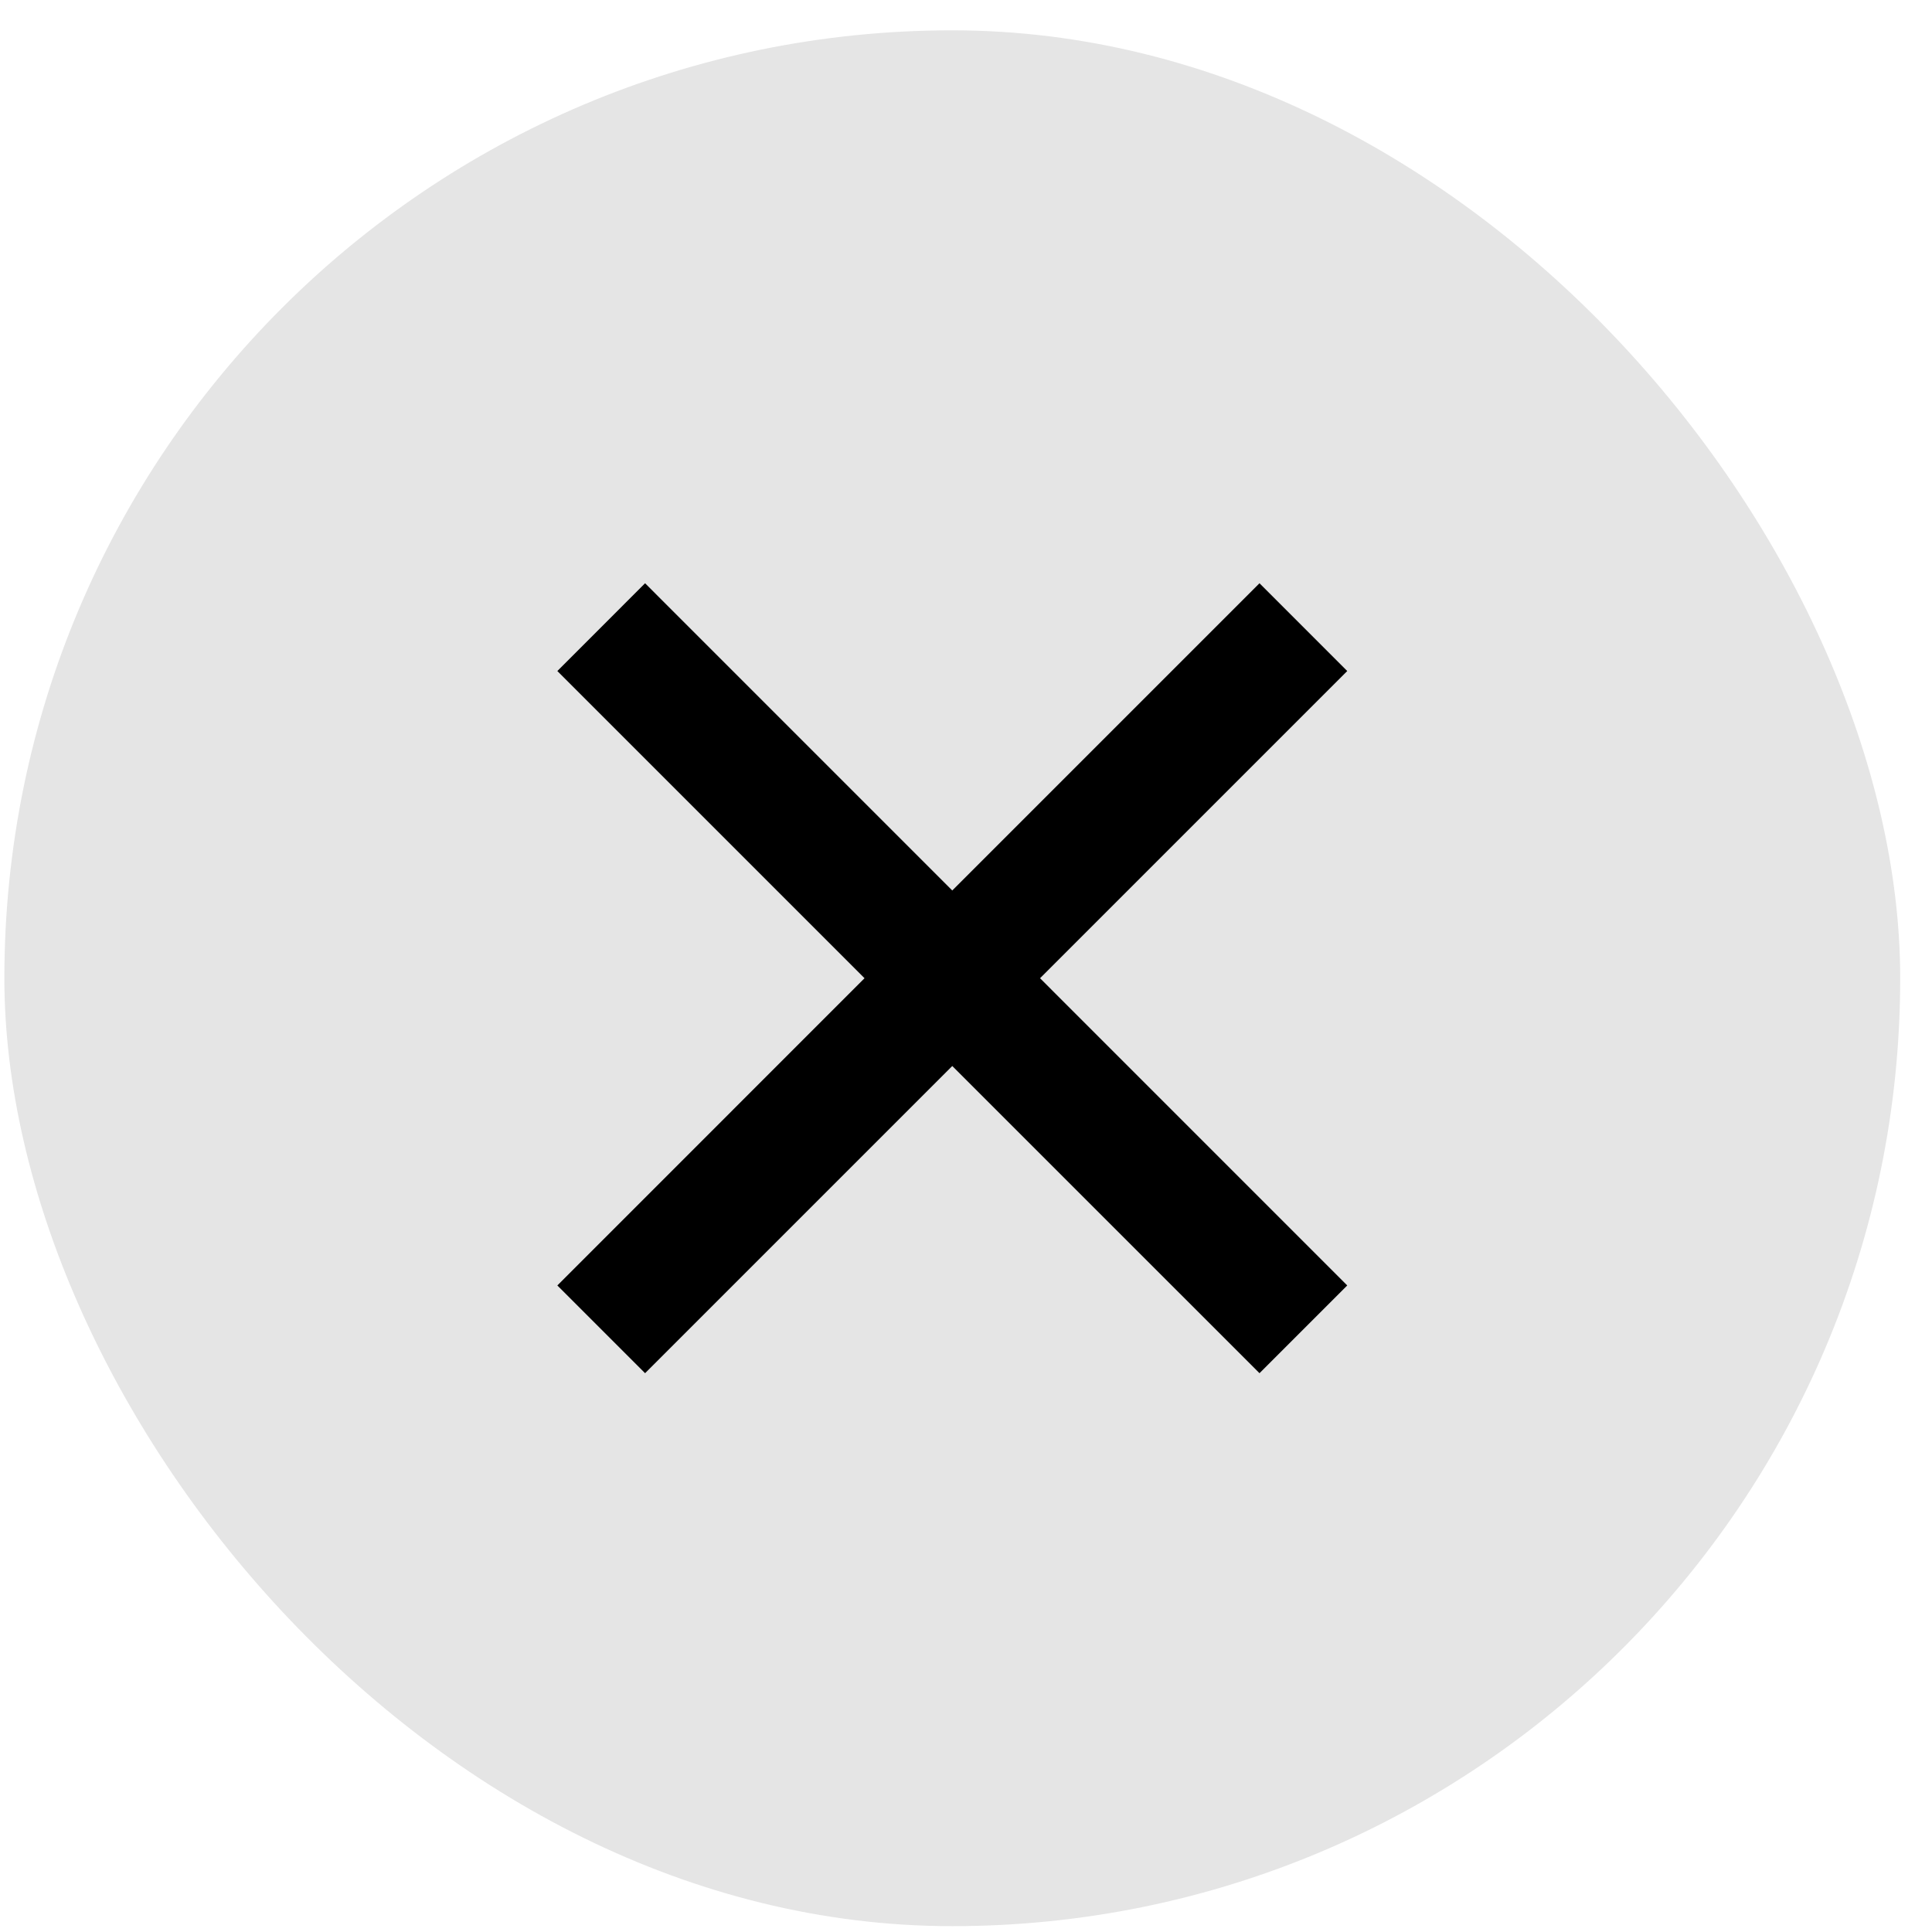
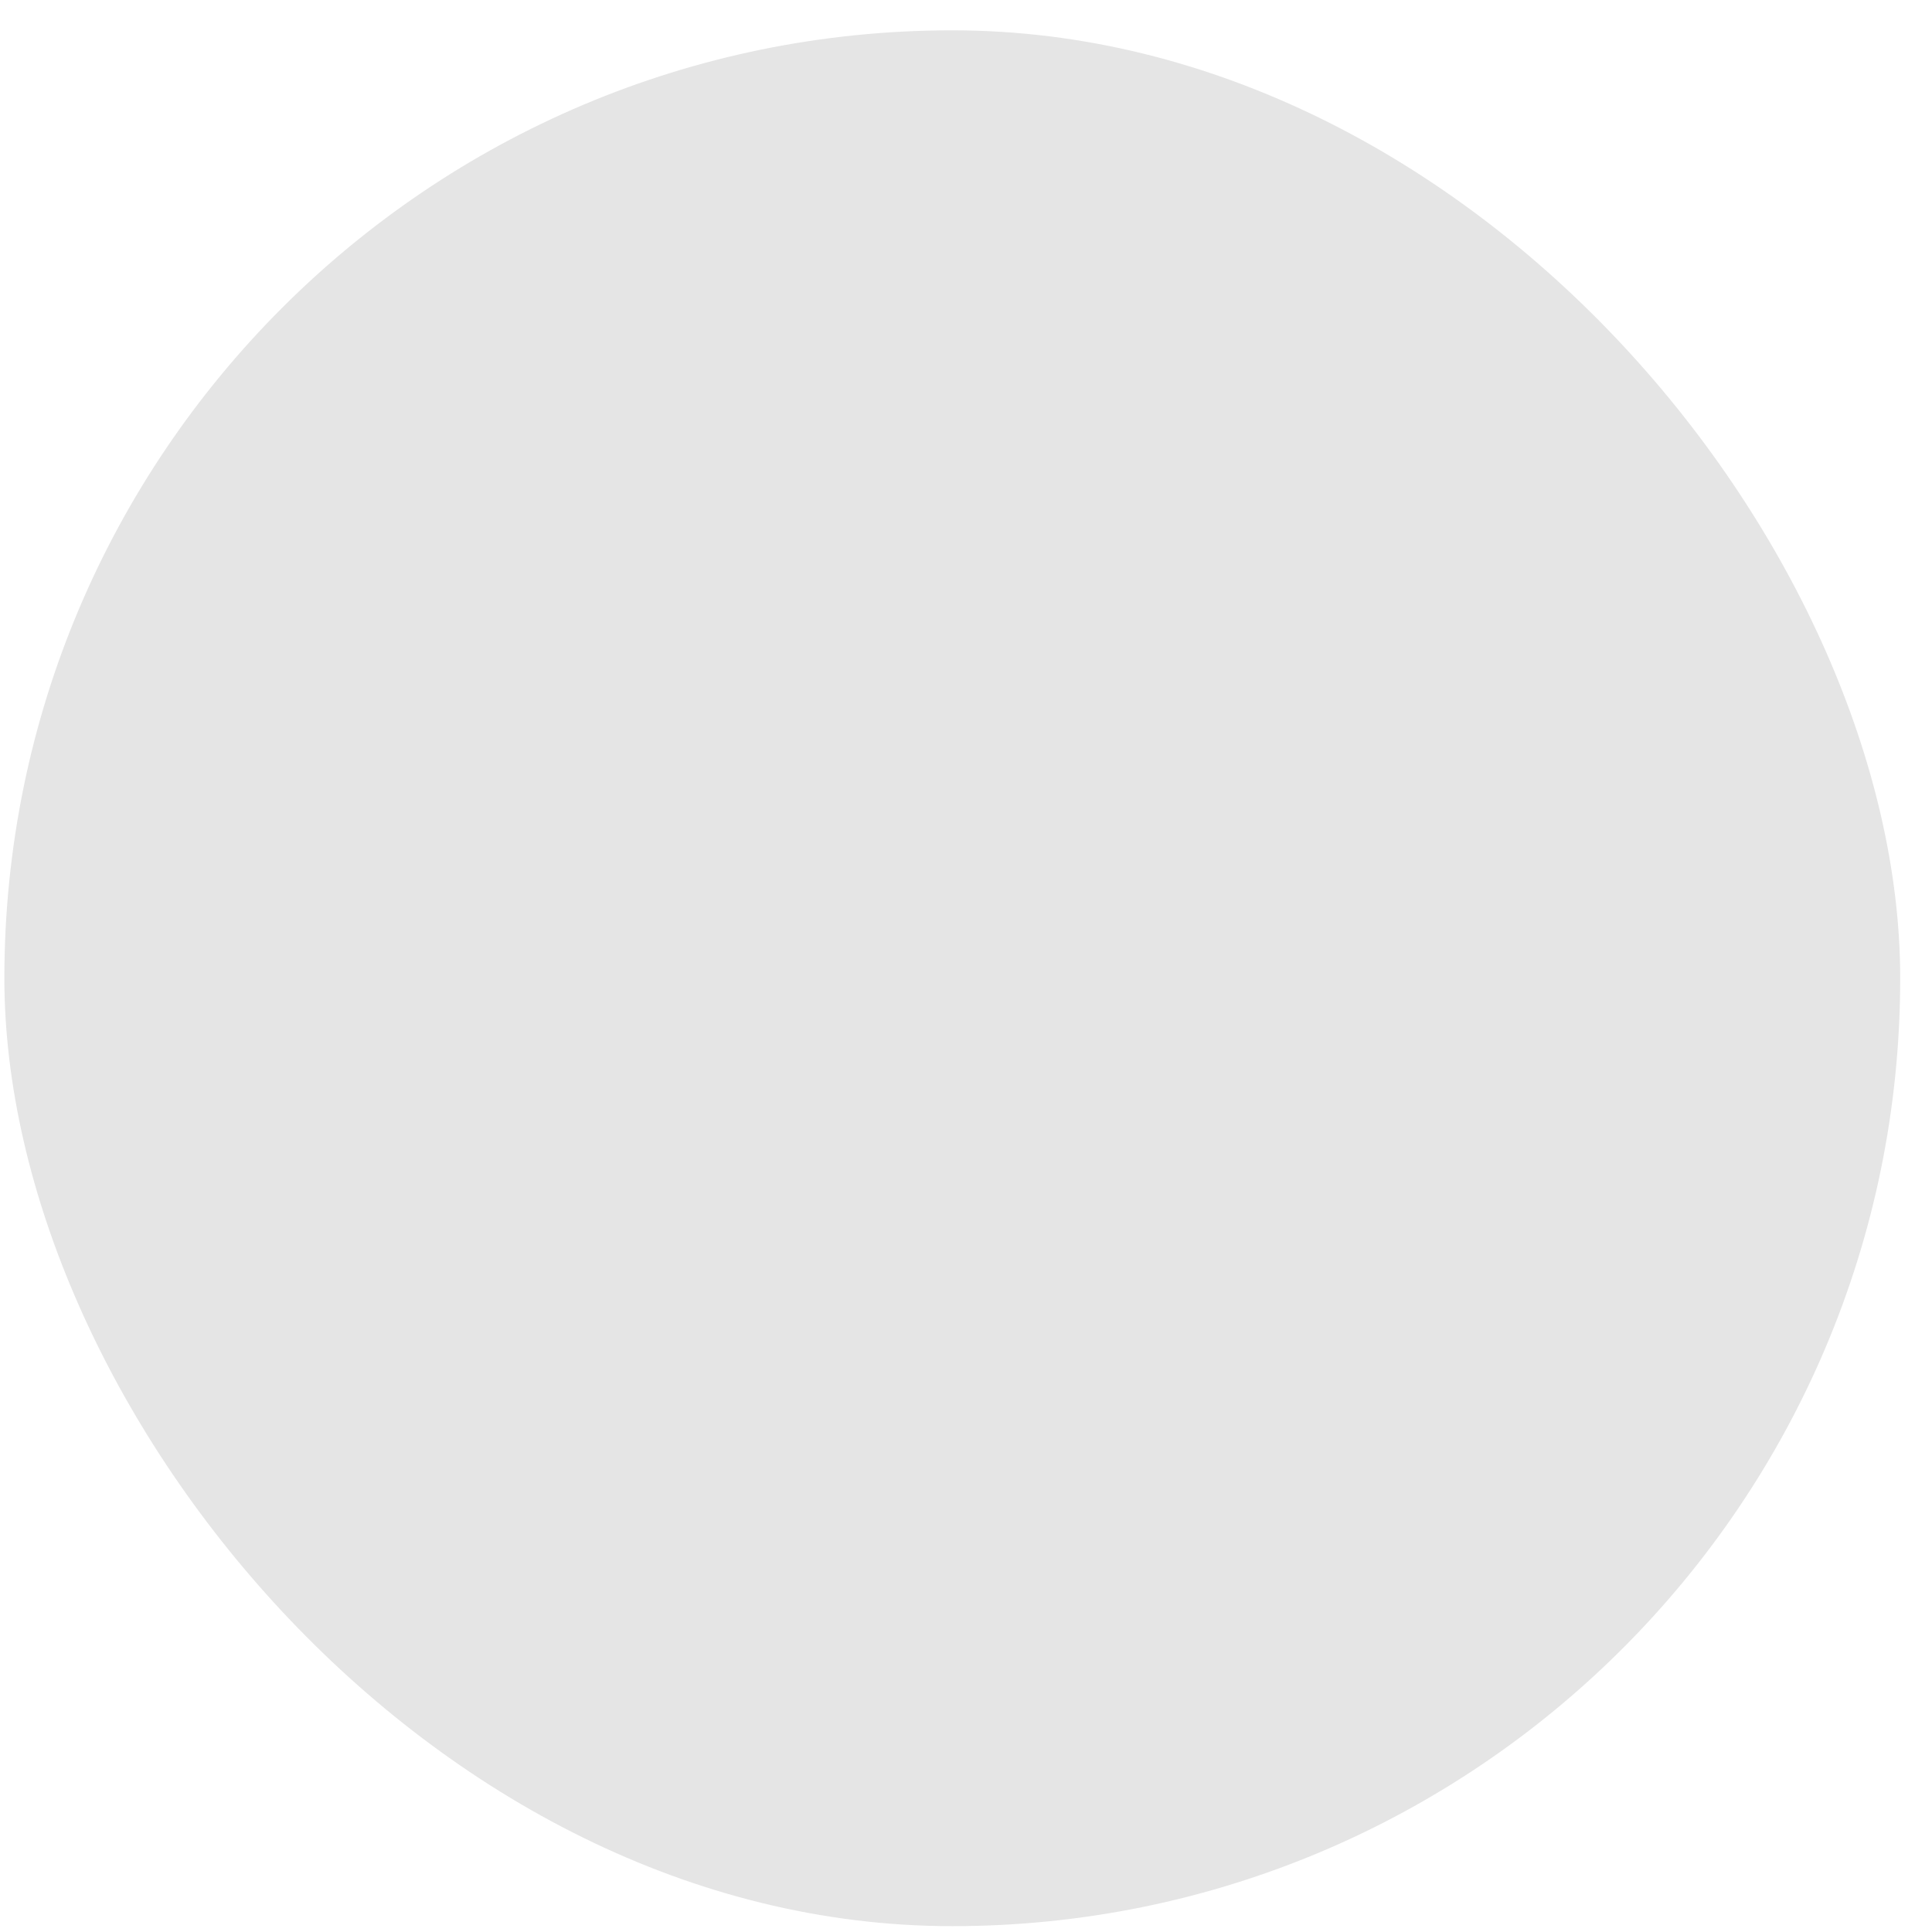
<svg xmlns="http://www.w3.org/2000/svg" width="46" height="46" viewBox="0 0 46 46" fill="none">
  <rect x="0.104" y="0.722" width="45.139" height="45.139" rx="22.569" fill="#E5E5E5" />
-   <path d="M22.673 21.202L29.988 13.887L32.077 15.977L24.763 23.291L32.077 30.606L29.988 32.695L22.673 25.381L15.359 32.695L13.27 30.606L20.584 23.291L13.27 15.977L15.359 13.887L22.673 21.202Z" fill="black" />
</svg>